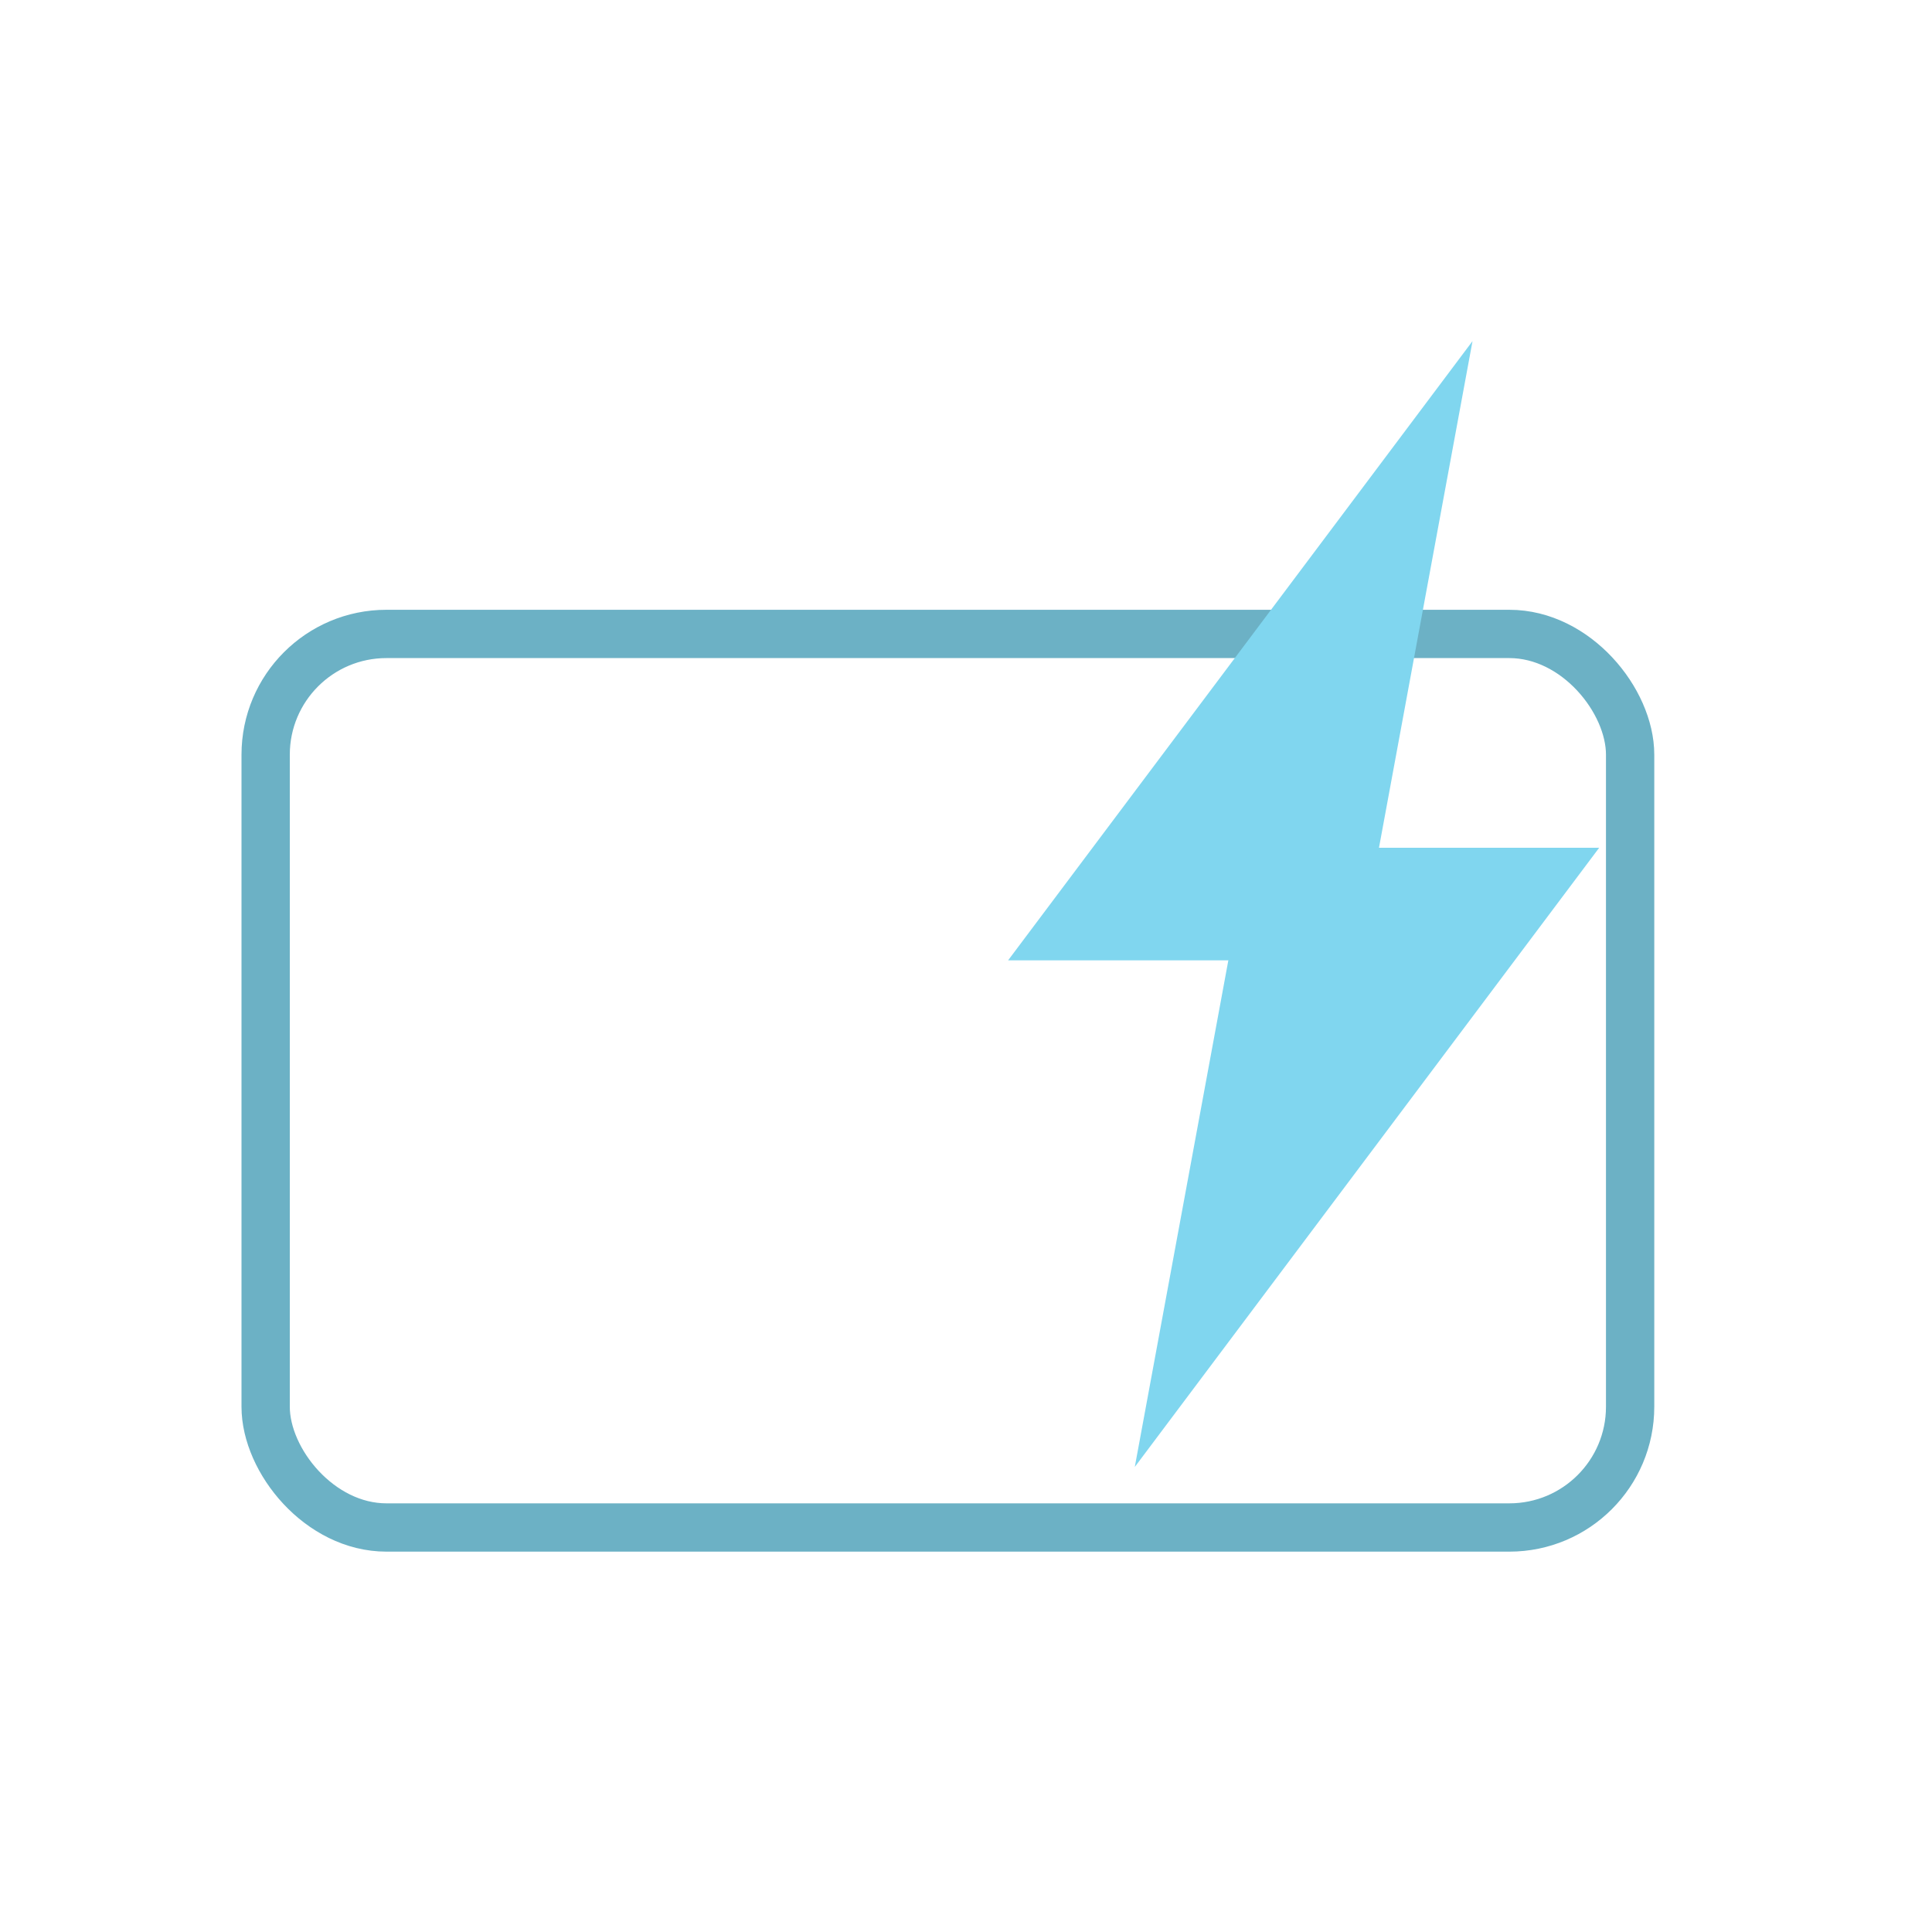
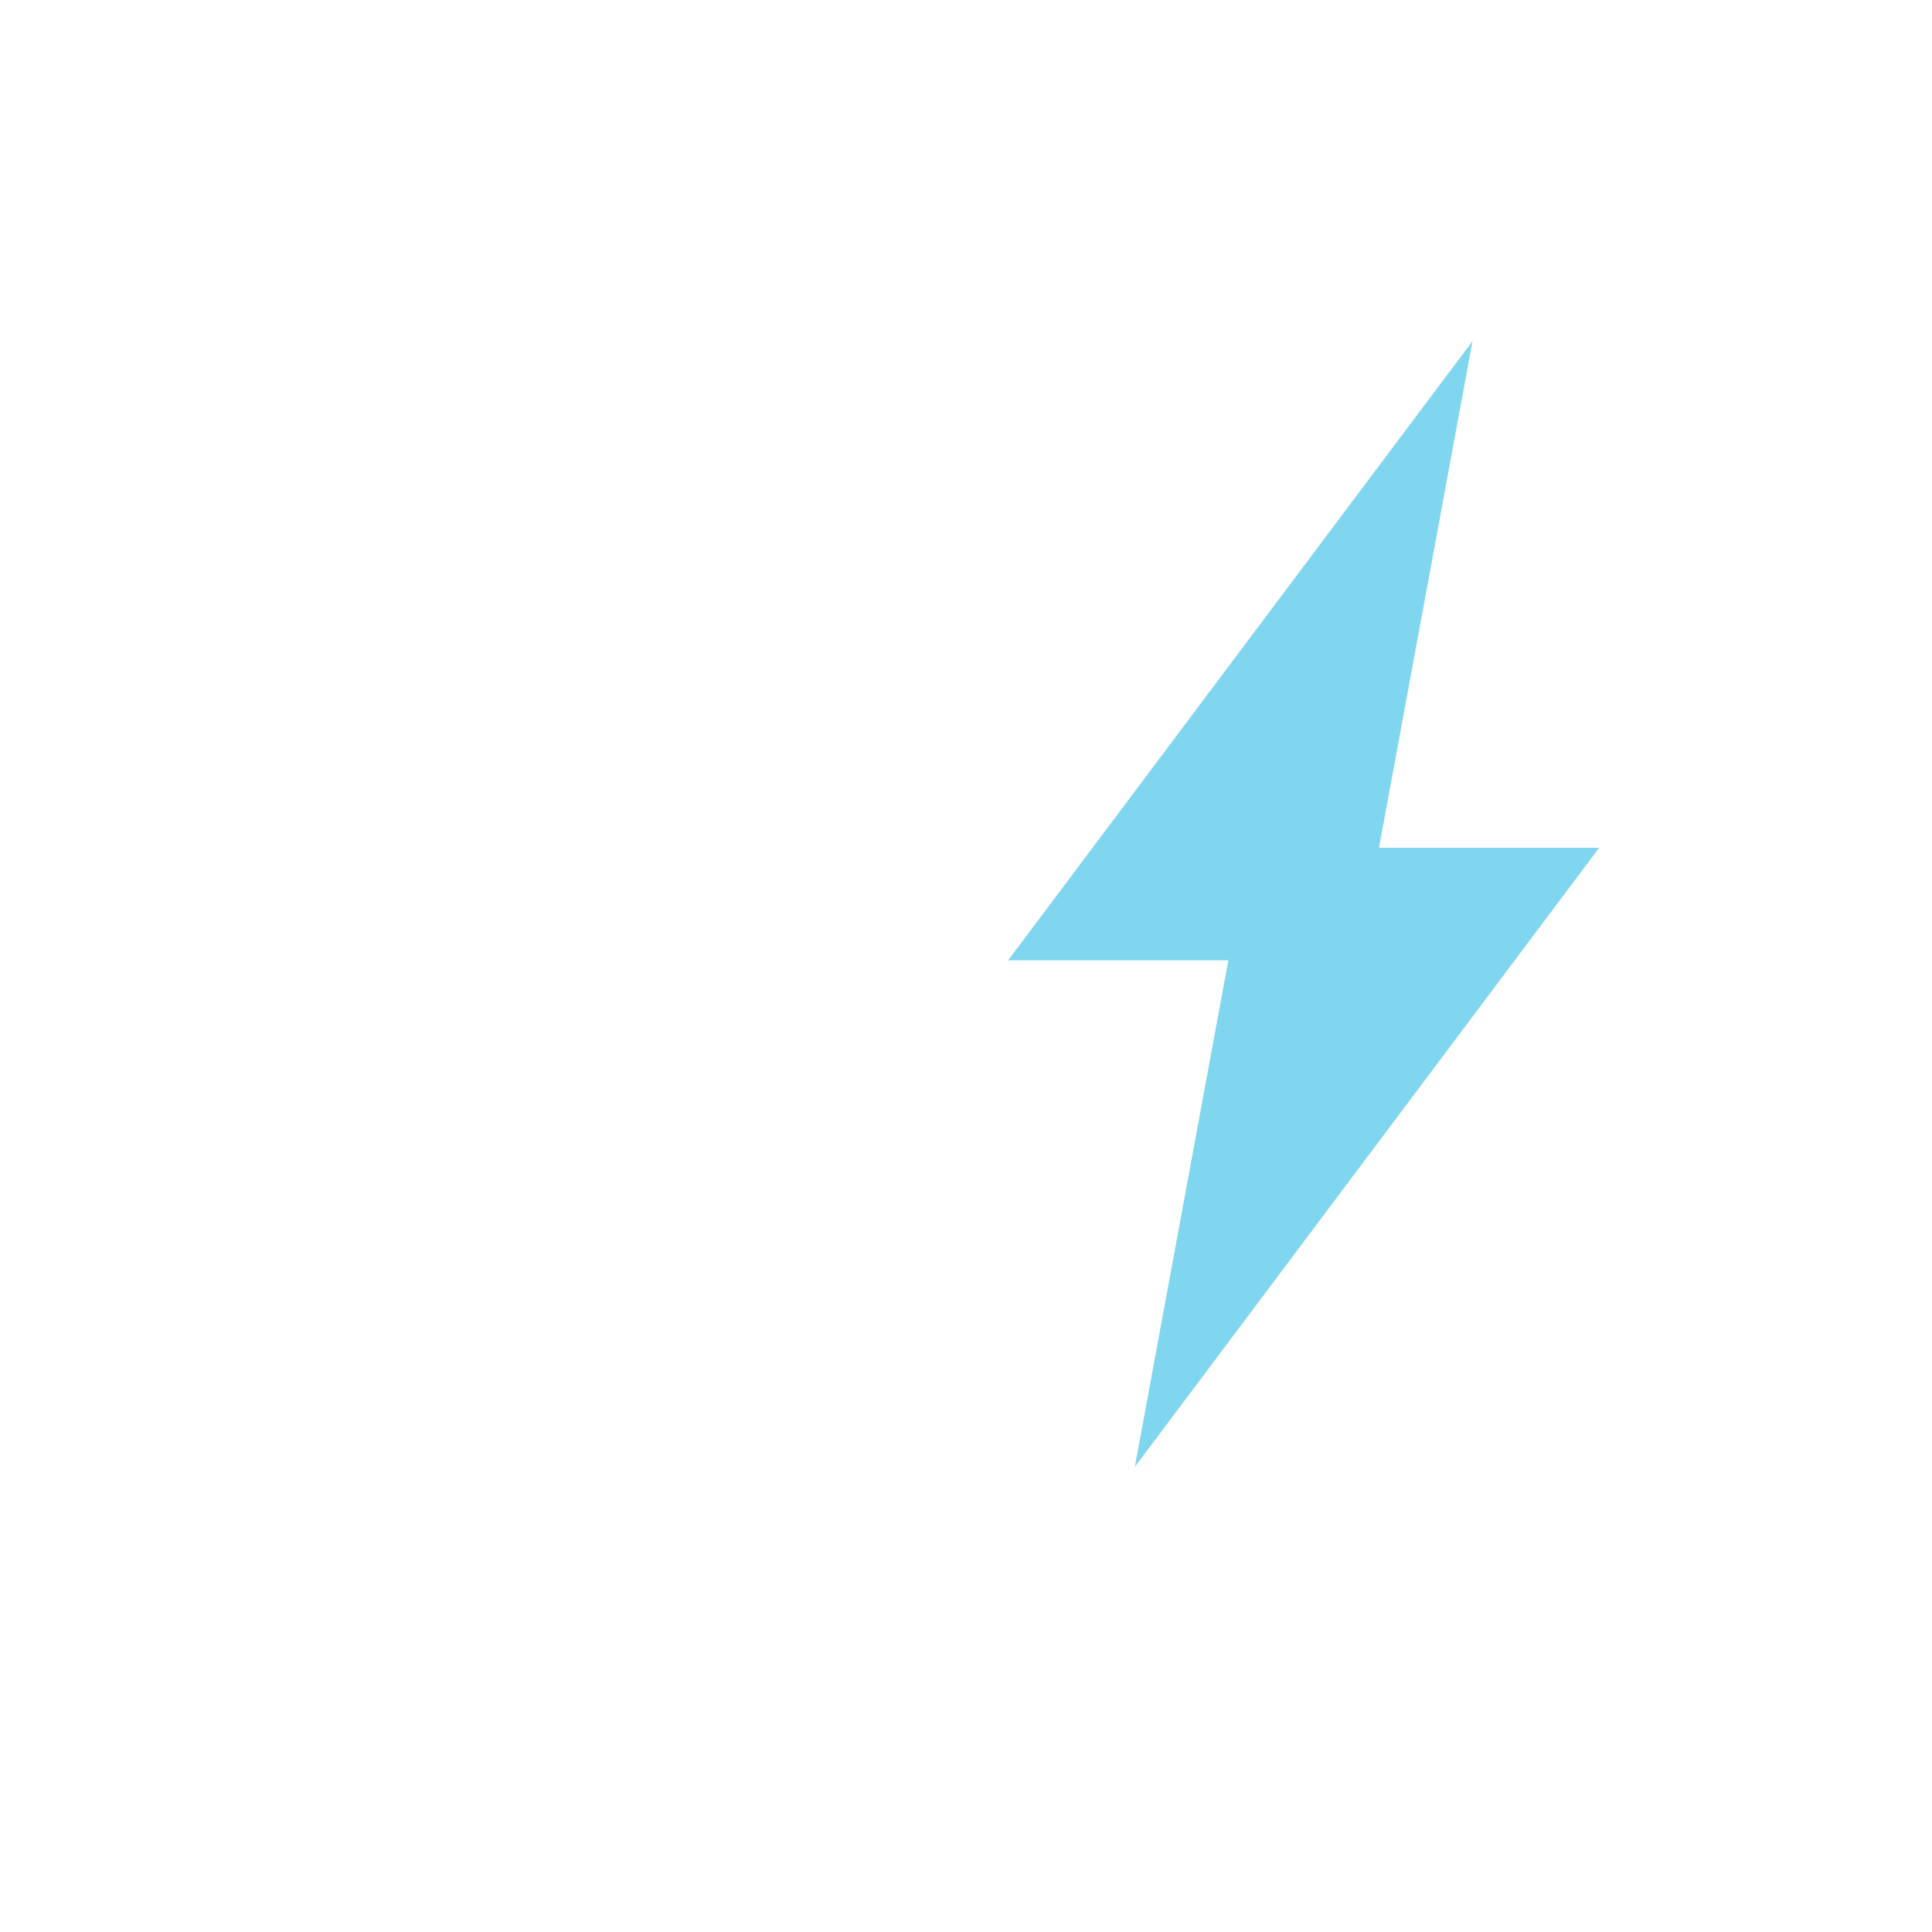
<svg xmlns="http://www.w3.org/2000/svg" width="80" height="80" viewBox="0 0 80 80" fill="none">
-   <rect x="11" y="26.25" width="56.5" height="37" rx="5" stroke="#6CB1C5" stroke-width="2" />
  <mask id="path-2-inside-1_5894_389" fill="white">
    <rect x="17.75" y="36.5" width="7.5" height="7.5" rx="1.5" />
  </mask>
-   <rect x="17.75" y="36.5" width="7.5" height="7.5" rx="1.5" fill="#6CB1C5" stroke="#6CB1C5" stroke-width="4" mask="url(#path-2-inside-1_5894_389)" />
  <g filter="url(#filter0_d_5894_389)">
    <path d="M38 36.021L57.23 10.381L52.496 36.021H38Z" fill="#80D6EF" />
    <path d="M62.475 31.36L43.245 57L47.98 31.36H62.475Z" fill="#80D6EF" />
  </g>
  <defs>
    <filter id="filter0_d_5894_389" x="36.752" y="9.133" width="34.459" height="56.603" filterUnits="userSpaceOnUse" color-interpolation-filters="sRGB">
      <feFlood flood-opacity="0" result="BackgroundImageFix" />
      <feColorMatrix in="SourceAlpha" type="matrix" values="0 0 0 0 0 0 0 0 0 0 0 0 0 0 0 0 0 0 127 0" result="hardAlpha" />
      <feOffset dx="3.744" dy="3.744" />
      <feGaussianBlur stdDeviation="2.496" />
      <feComposite in2="hardAlpha" operator="out" />
      <feColorMatrix type="matrix" values="0 0 0 0 0.118 0 0 0 0 0.118 0 0 0 0 0.118 0 0 0 0.5 0" />
      <feBlend mode="normal" in2="BackgroundImageFix" result="effect1_dropShadow_5894_389" />
      <feBlend mode="normal" in="SourceGraphic" in2="effect1_dropShadow_5894_389" result="shape" />
    </filter>
  </defs>
</svg>